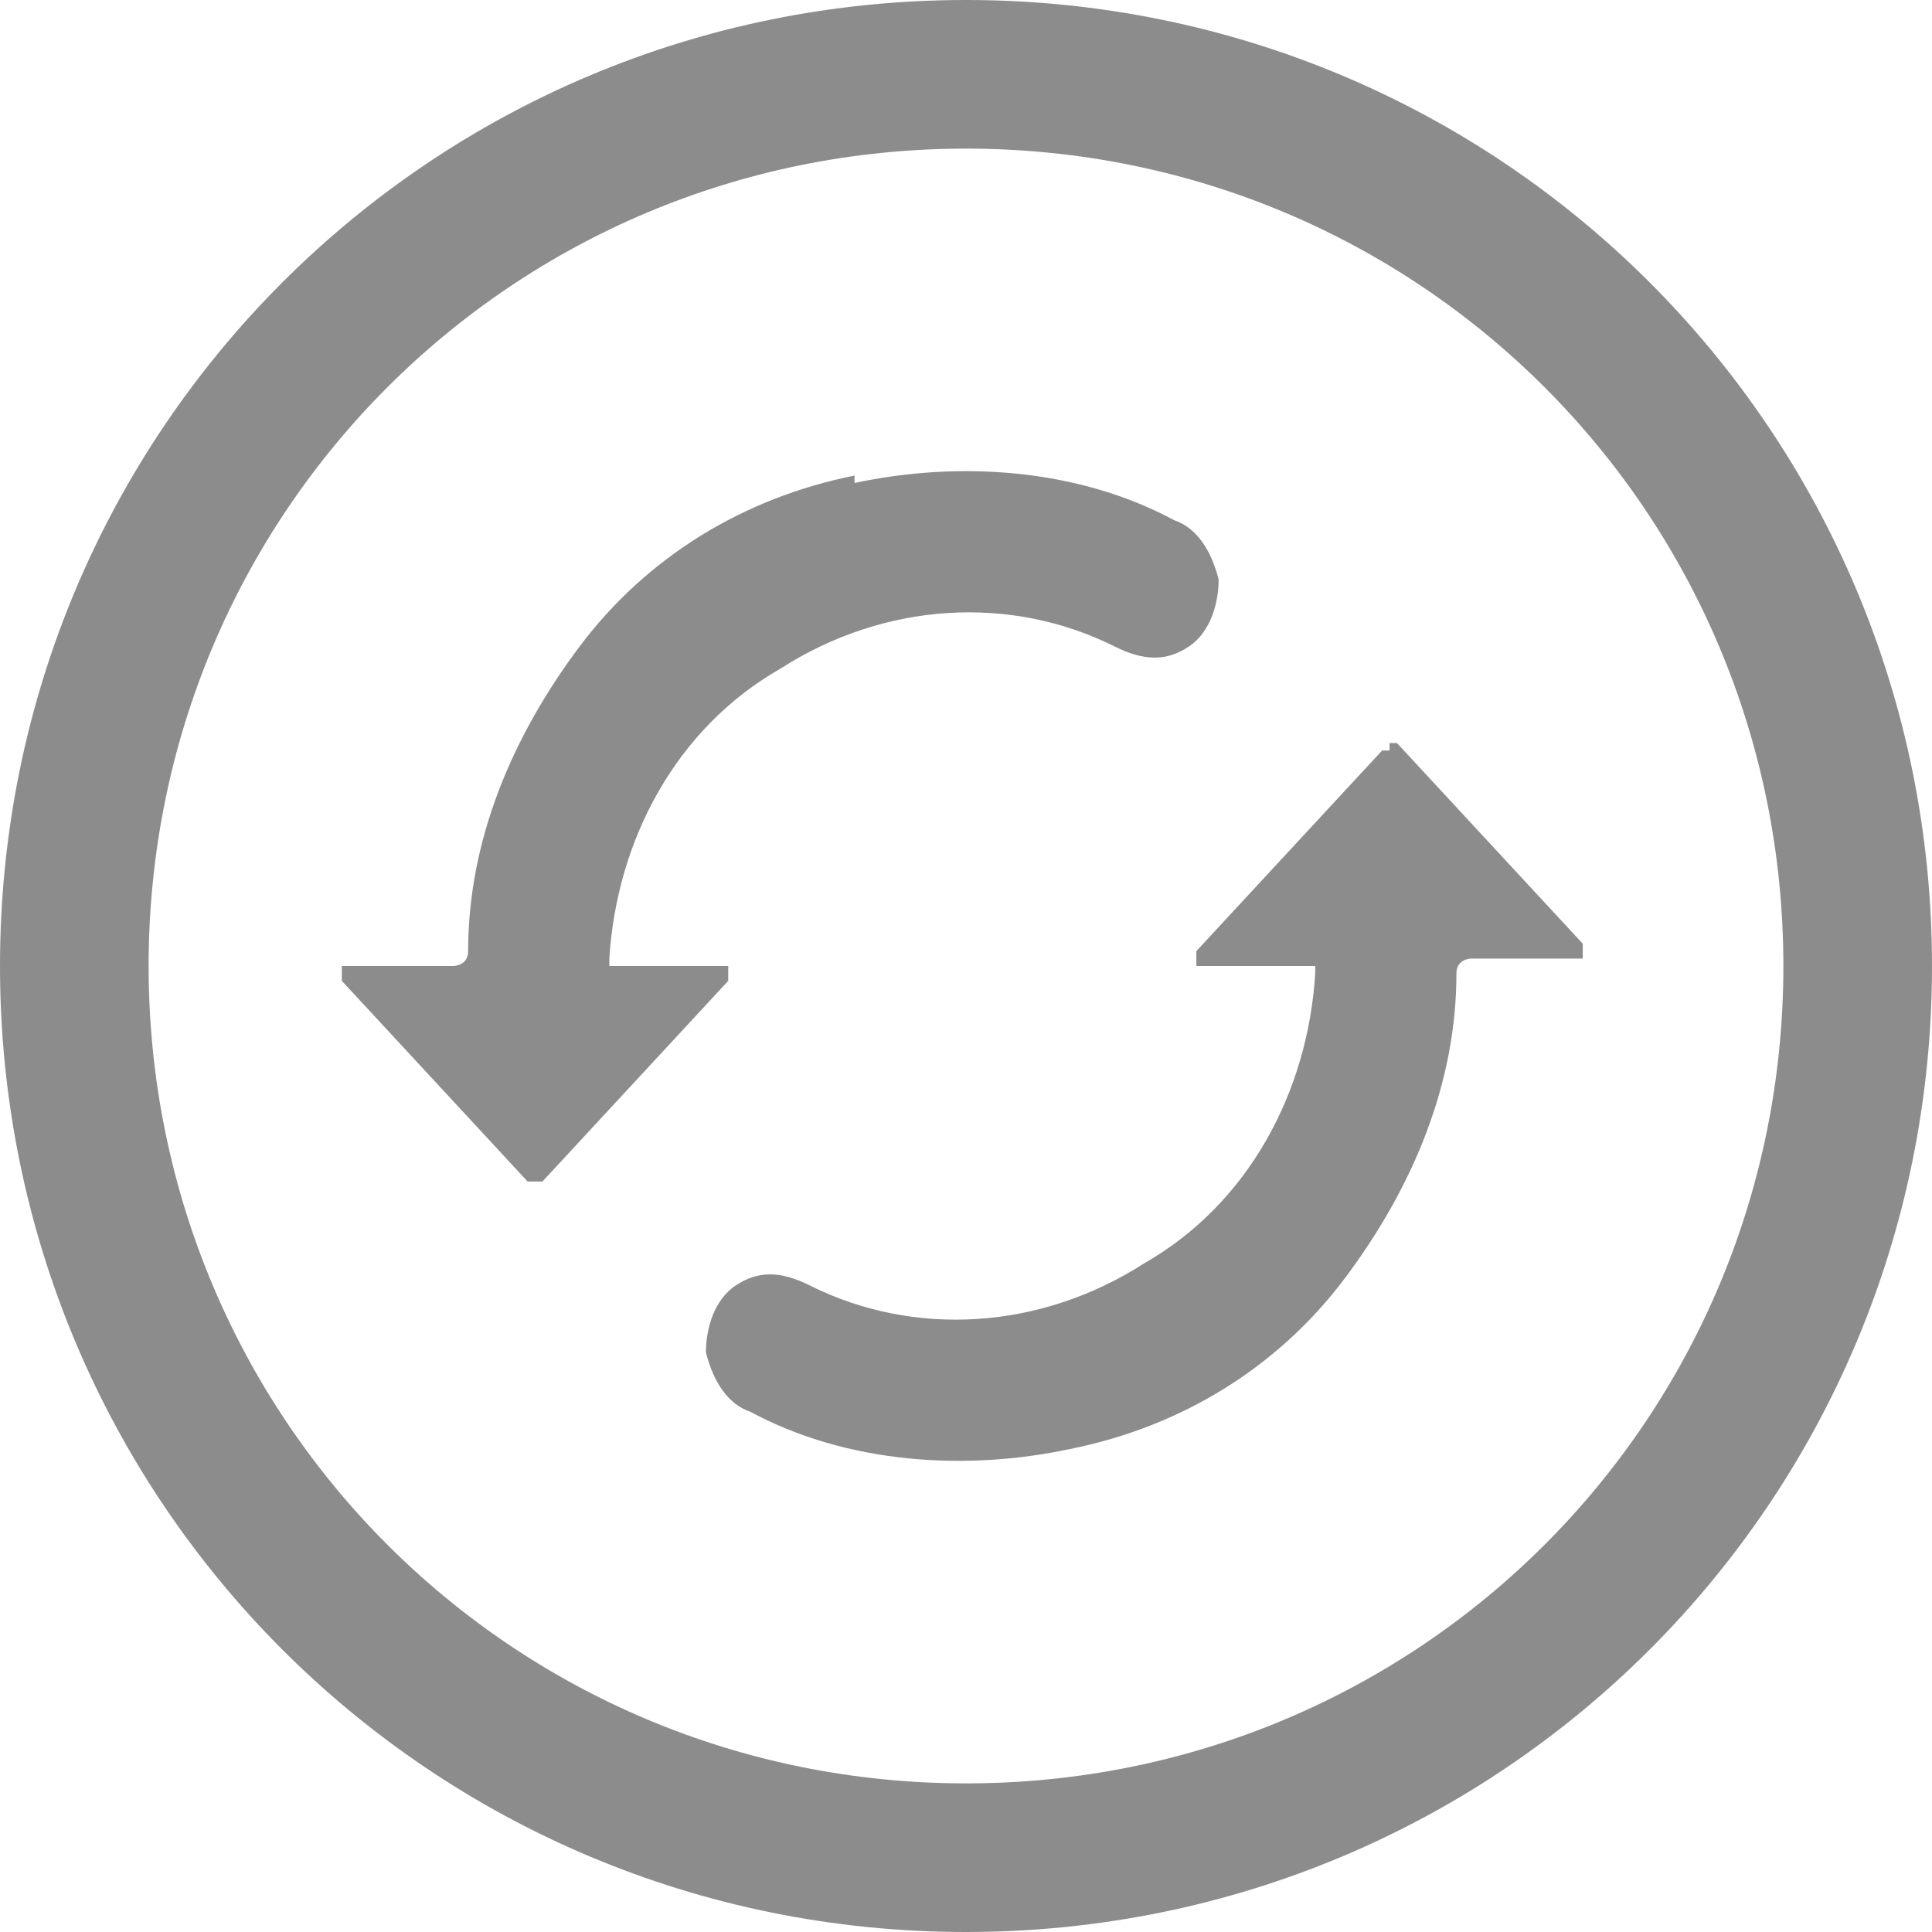
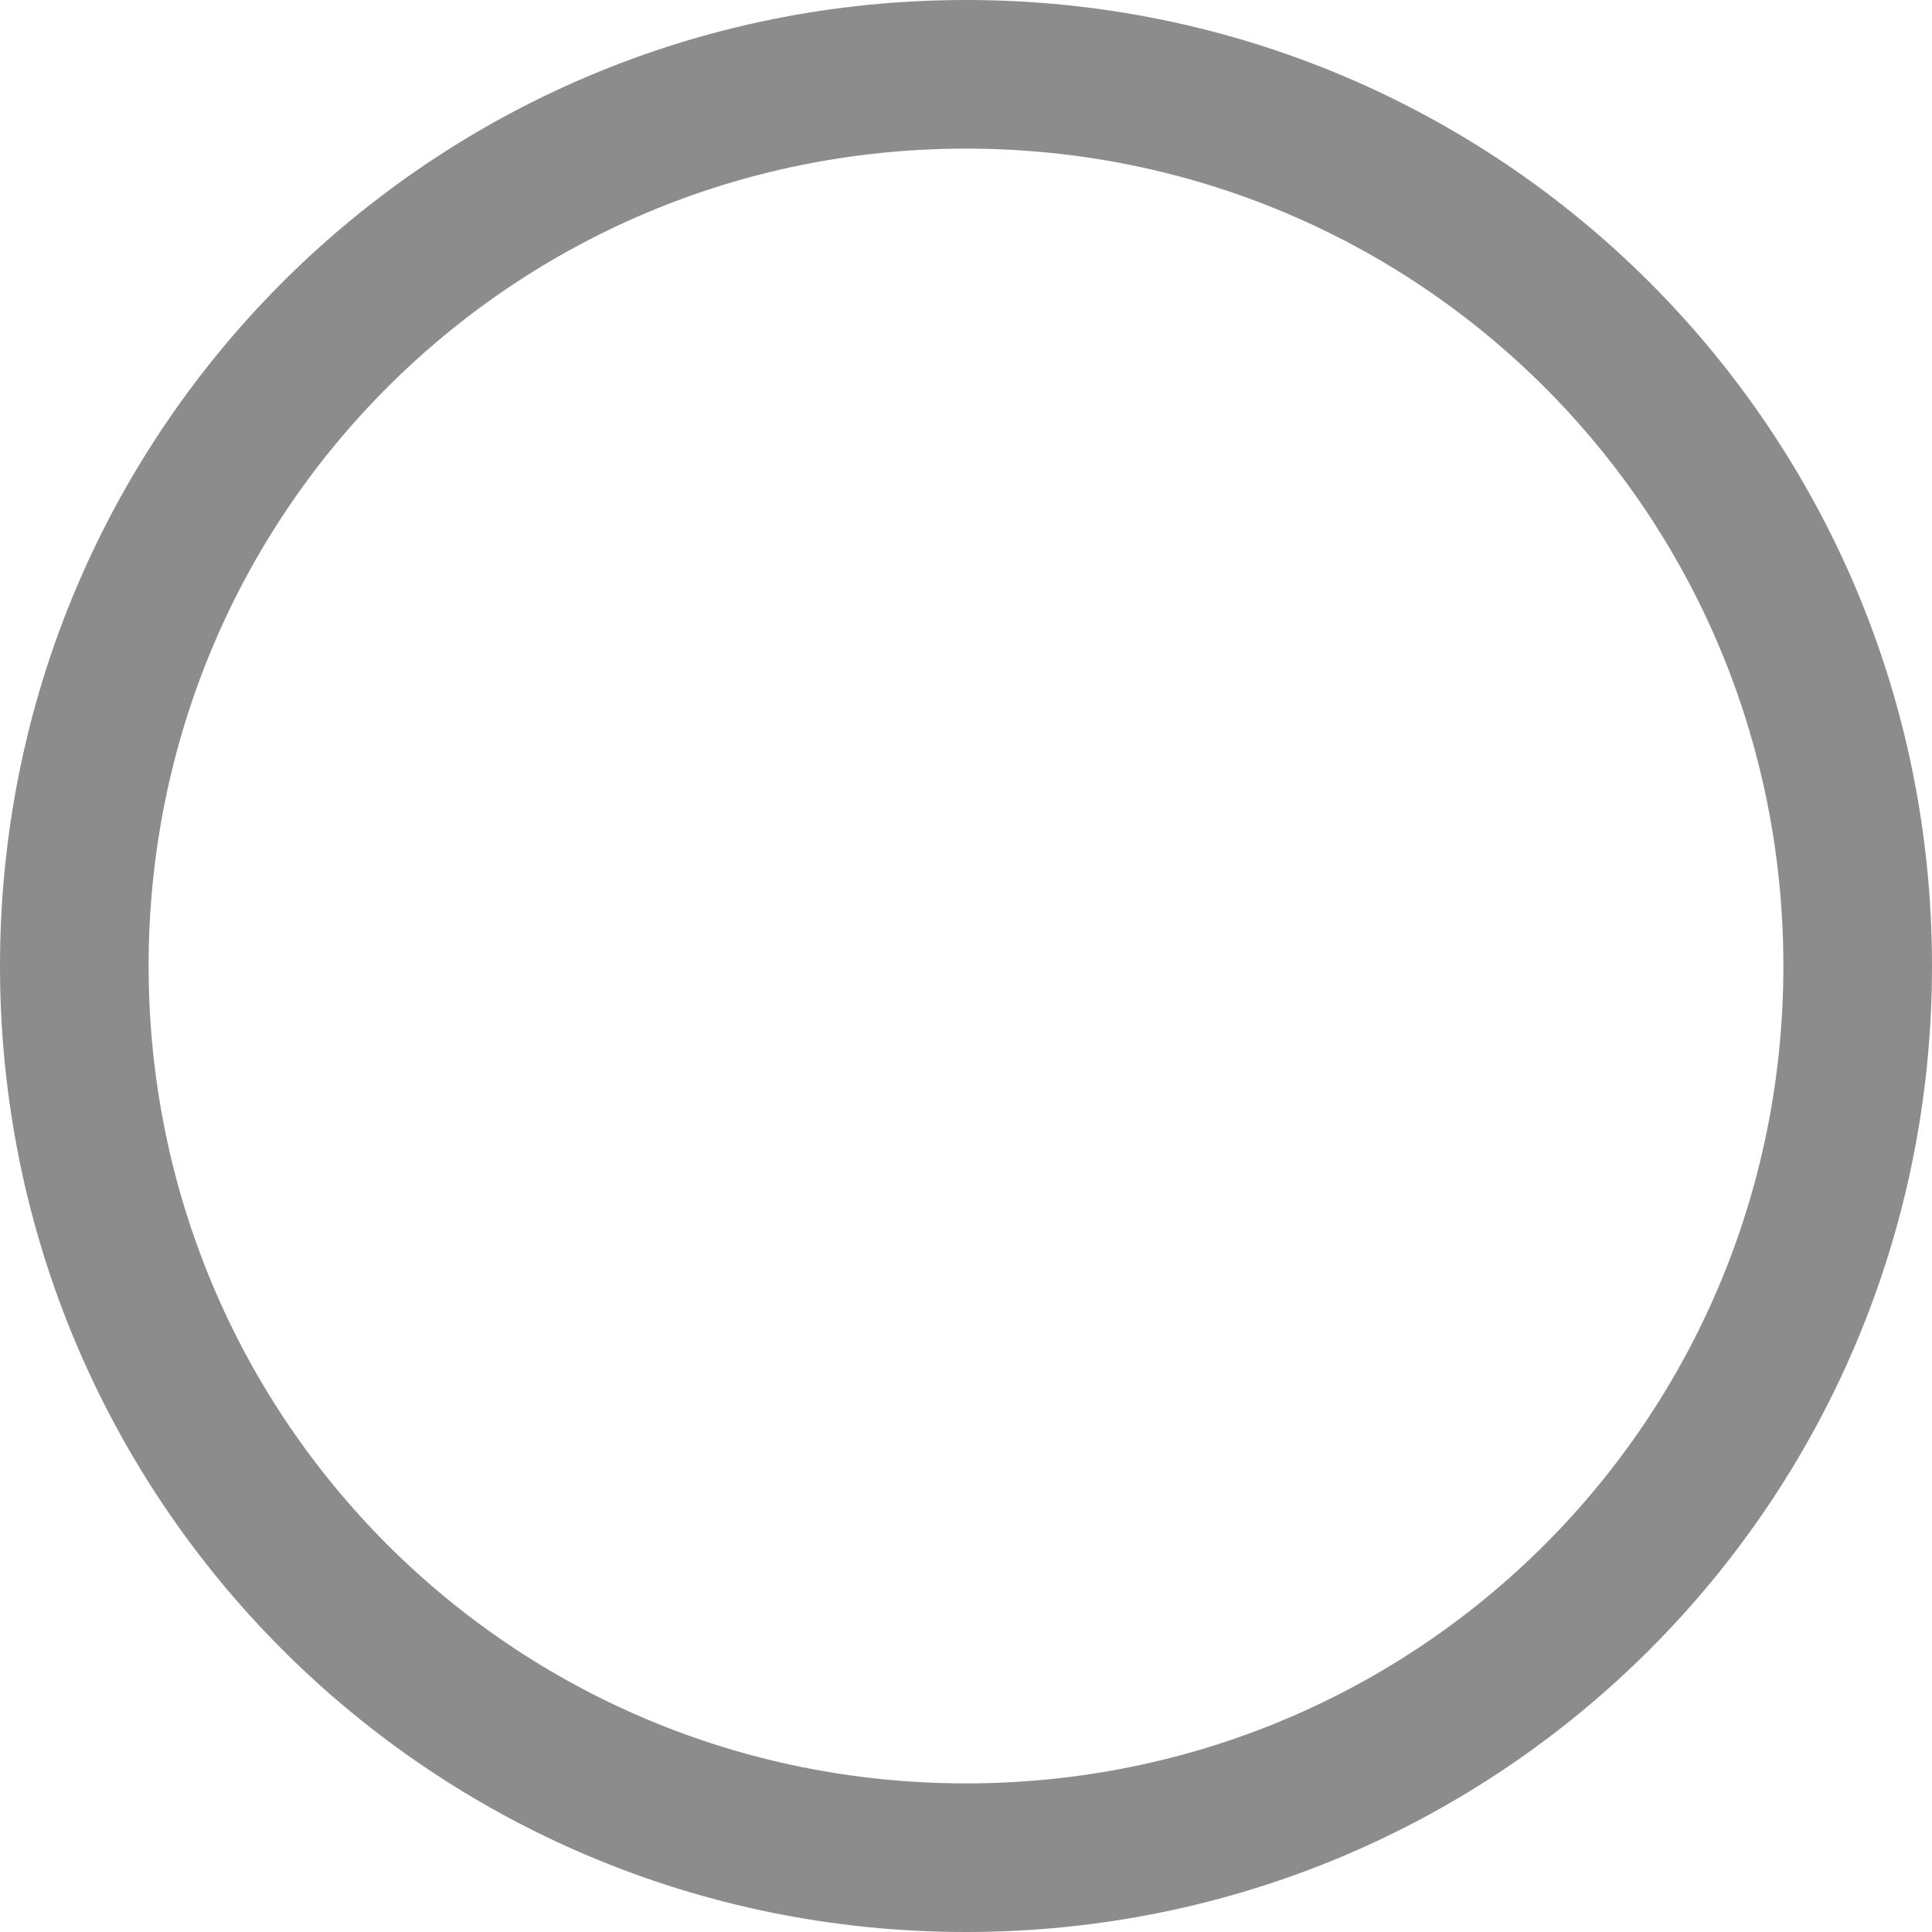
<svg xmlns="http://www.w3.org/2000/svg" id="Ebene_1" data-name="Ebene 1" width="26" height="26" viewBox="0 0 26 26">
  <style type="text/css">
        .st0{fill:#8c8c8c;}
    </style>
  <path class="st0" d="M13,26C5.8,26,0,20.2,0,13S5.8,0,13,0s13,5.8,13,13-5.8,13-13,13Zm0-24C6.9,2,2,6.9,2,13s4.9,11,11,11,11-4.9,11-11S19.1,2,13,2Z" fill="#1d1d1b" />
-   <path class="st0" id="Combined-Shape" d="M18.7,10s0,0,.1,0h0l2.5,2.7s0,.1,0,.2c0,0,0,0-.1,0h-1.4c0,0-.2,0-.2,.2,0,1.5-.6,2.9-1.5,4.1-.9,1.2-2.2,2-3.7,2.3-1.4,.3-3,.2-4.3-.5-.3-.1-.5-.4-.6-.8,0-.3,.1-.7,.4-.9,.3-.2,.6-.2,1,0,1.4,.7,3.1,.6,4.5-.3,1.4-.8,2.2-2.3,2.3-3.9h0s0,0,0-.1c0,0,0,0-.1,0h-1.4c0,0-.1,0-.1,0,0,0,0-.1,0-.2h0l2.5-2.7s0,0,.1,0Zm-7.2-3.5c1.4-.3,3-.2,4.3,.5,.3,.1,.5,.4,.6,.8,0,.3-.1,.7-.4,.9-.3,.2-.6,.2-1,0-1.4-.7-3.1-.6-4.5,.3-1.4,.8-2.2,2.3-2.3,3.9h0s0,0,0,.1c0,0,0,0,.1,0h1.4c0,0,.1,0,.1,0,0,0,0,.1,0,.2h0l-2.5,2.7s0,0-.1,0,0,0-.1,0h0l-2.5-2.7s0-.1,0-.2c0,0,0,0,.1,0h1.4c0,0,.2,0,.2-.2,0-1.5,.6-2.9,1.5-4.1,.9-1.2,2.2-2,3.7-2.3Z" fill="#1d1d1b" />
</svg>